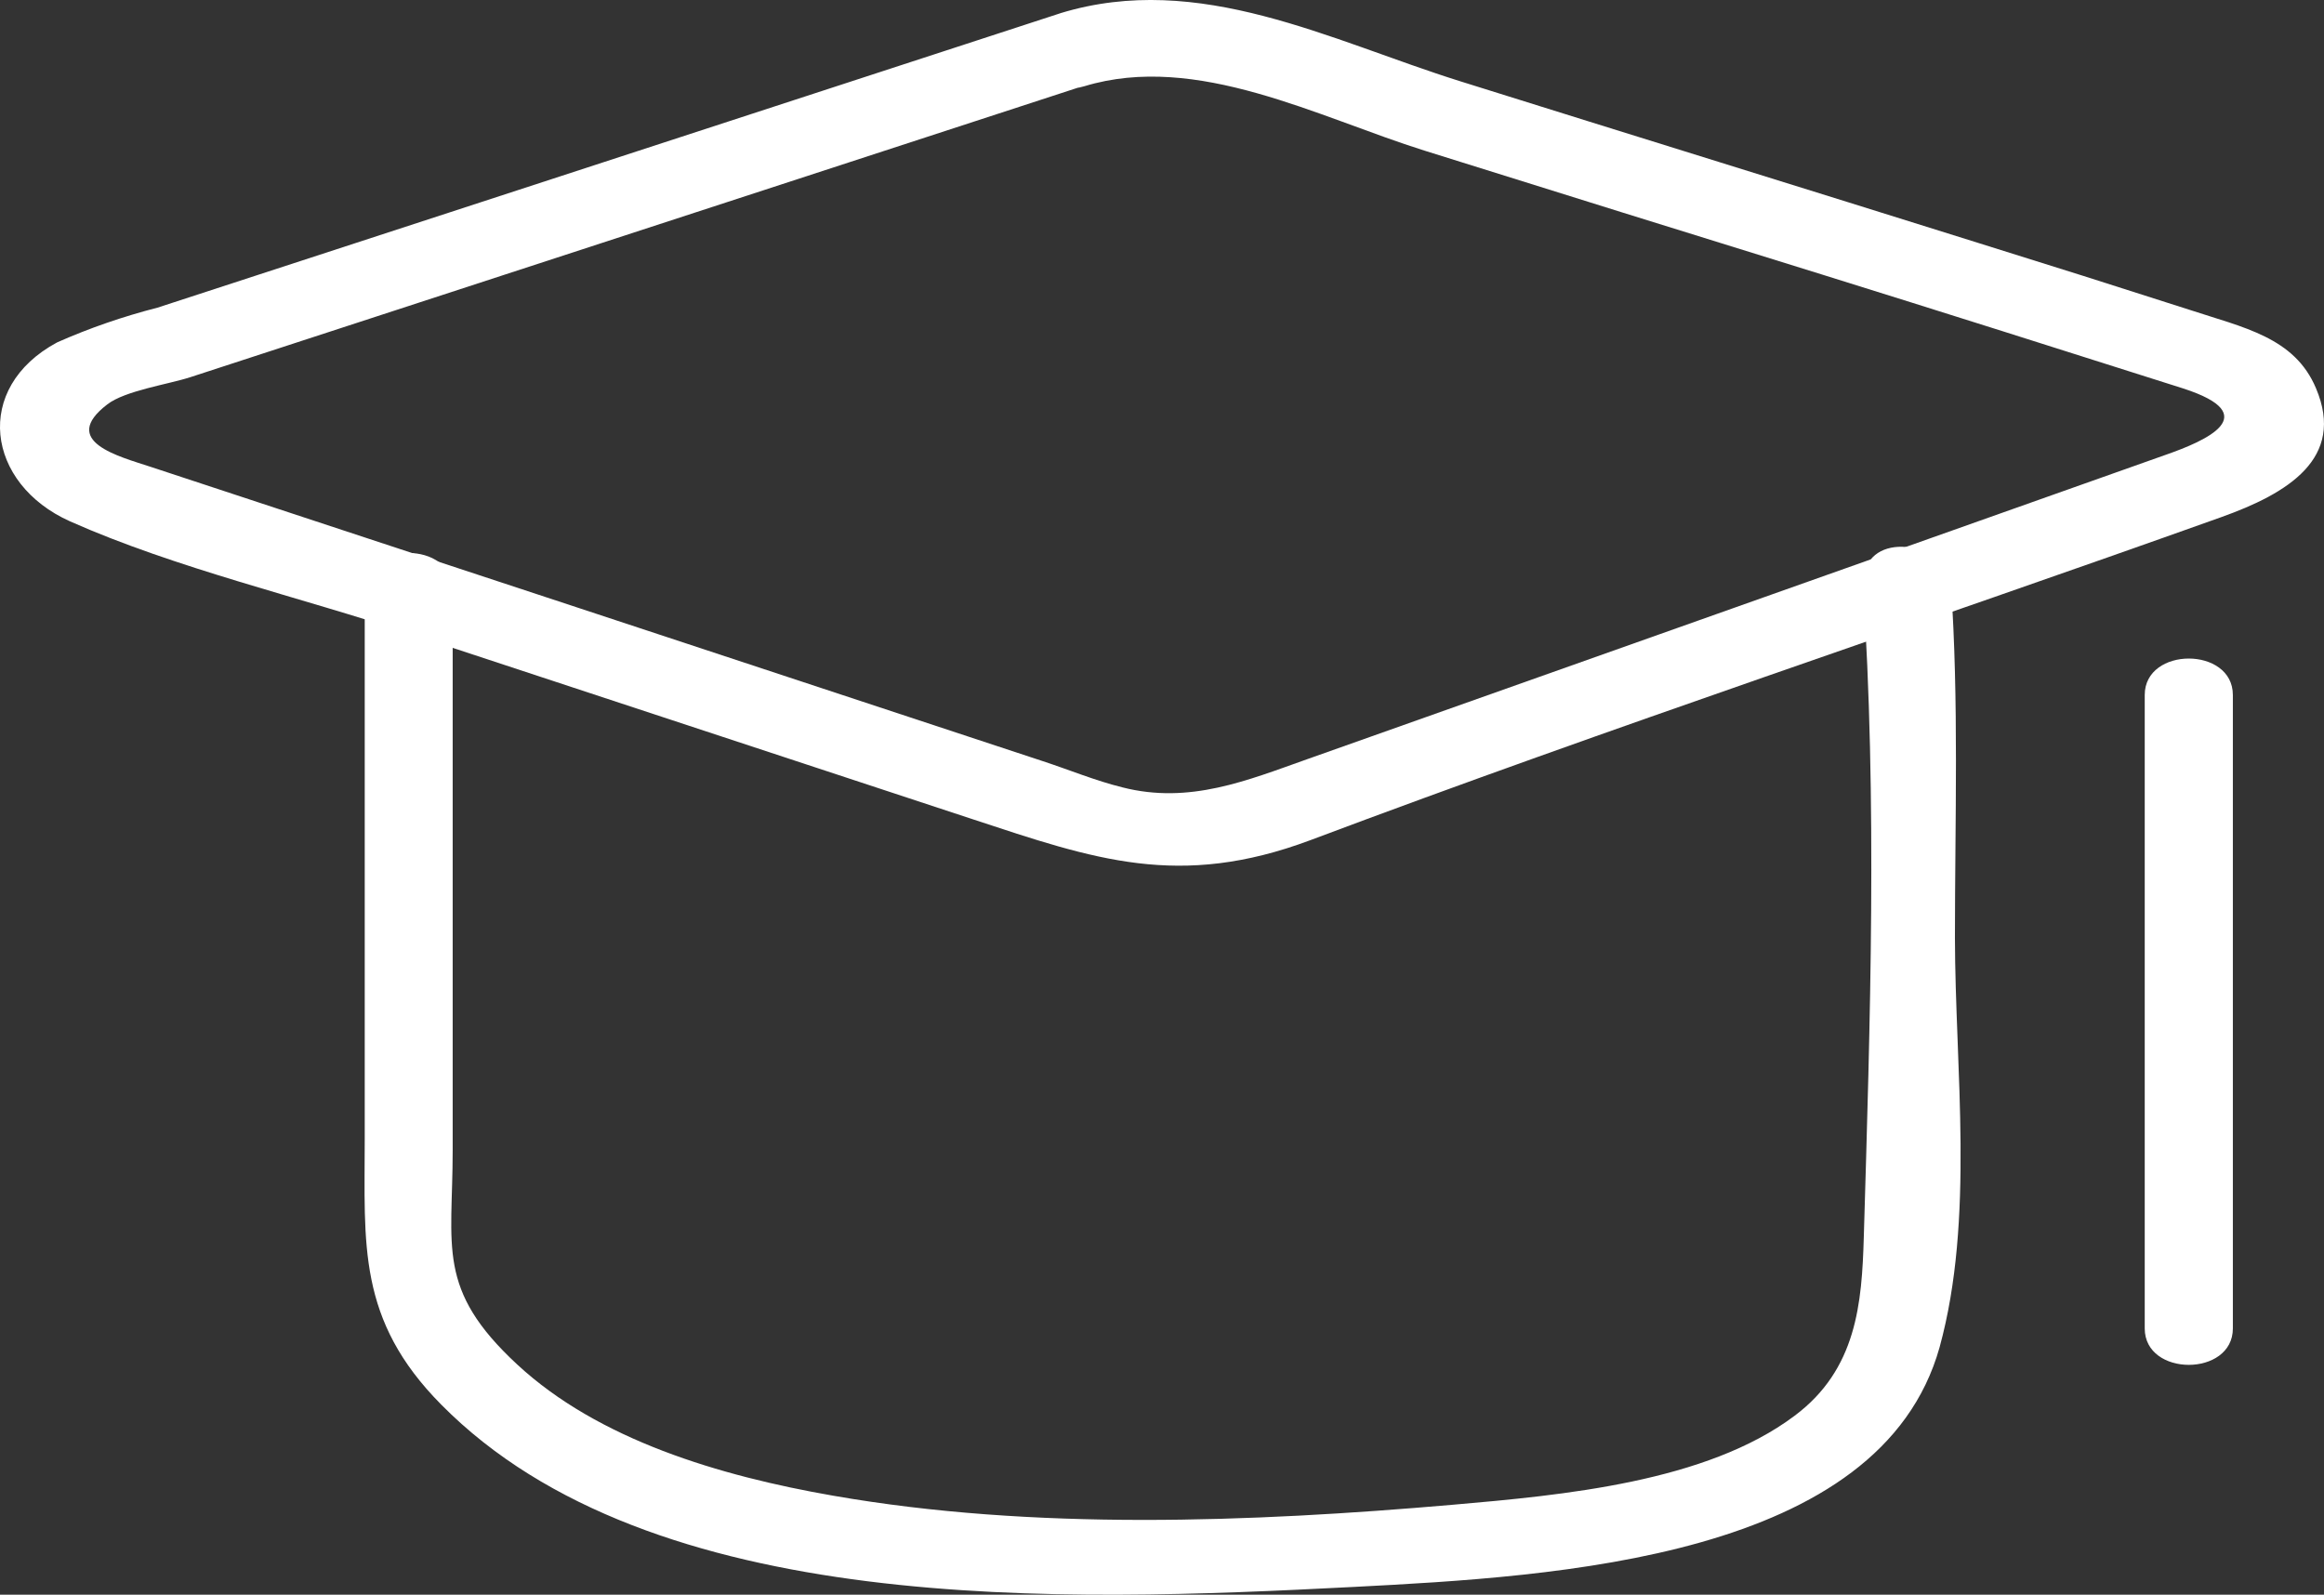
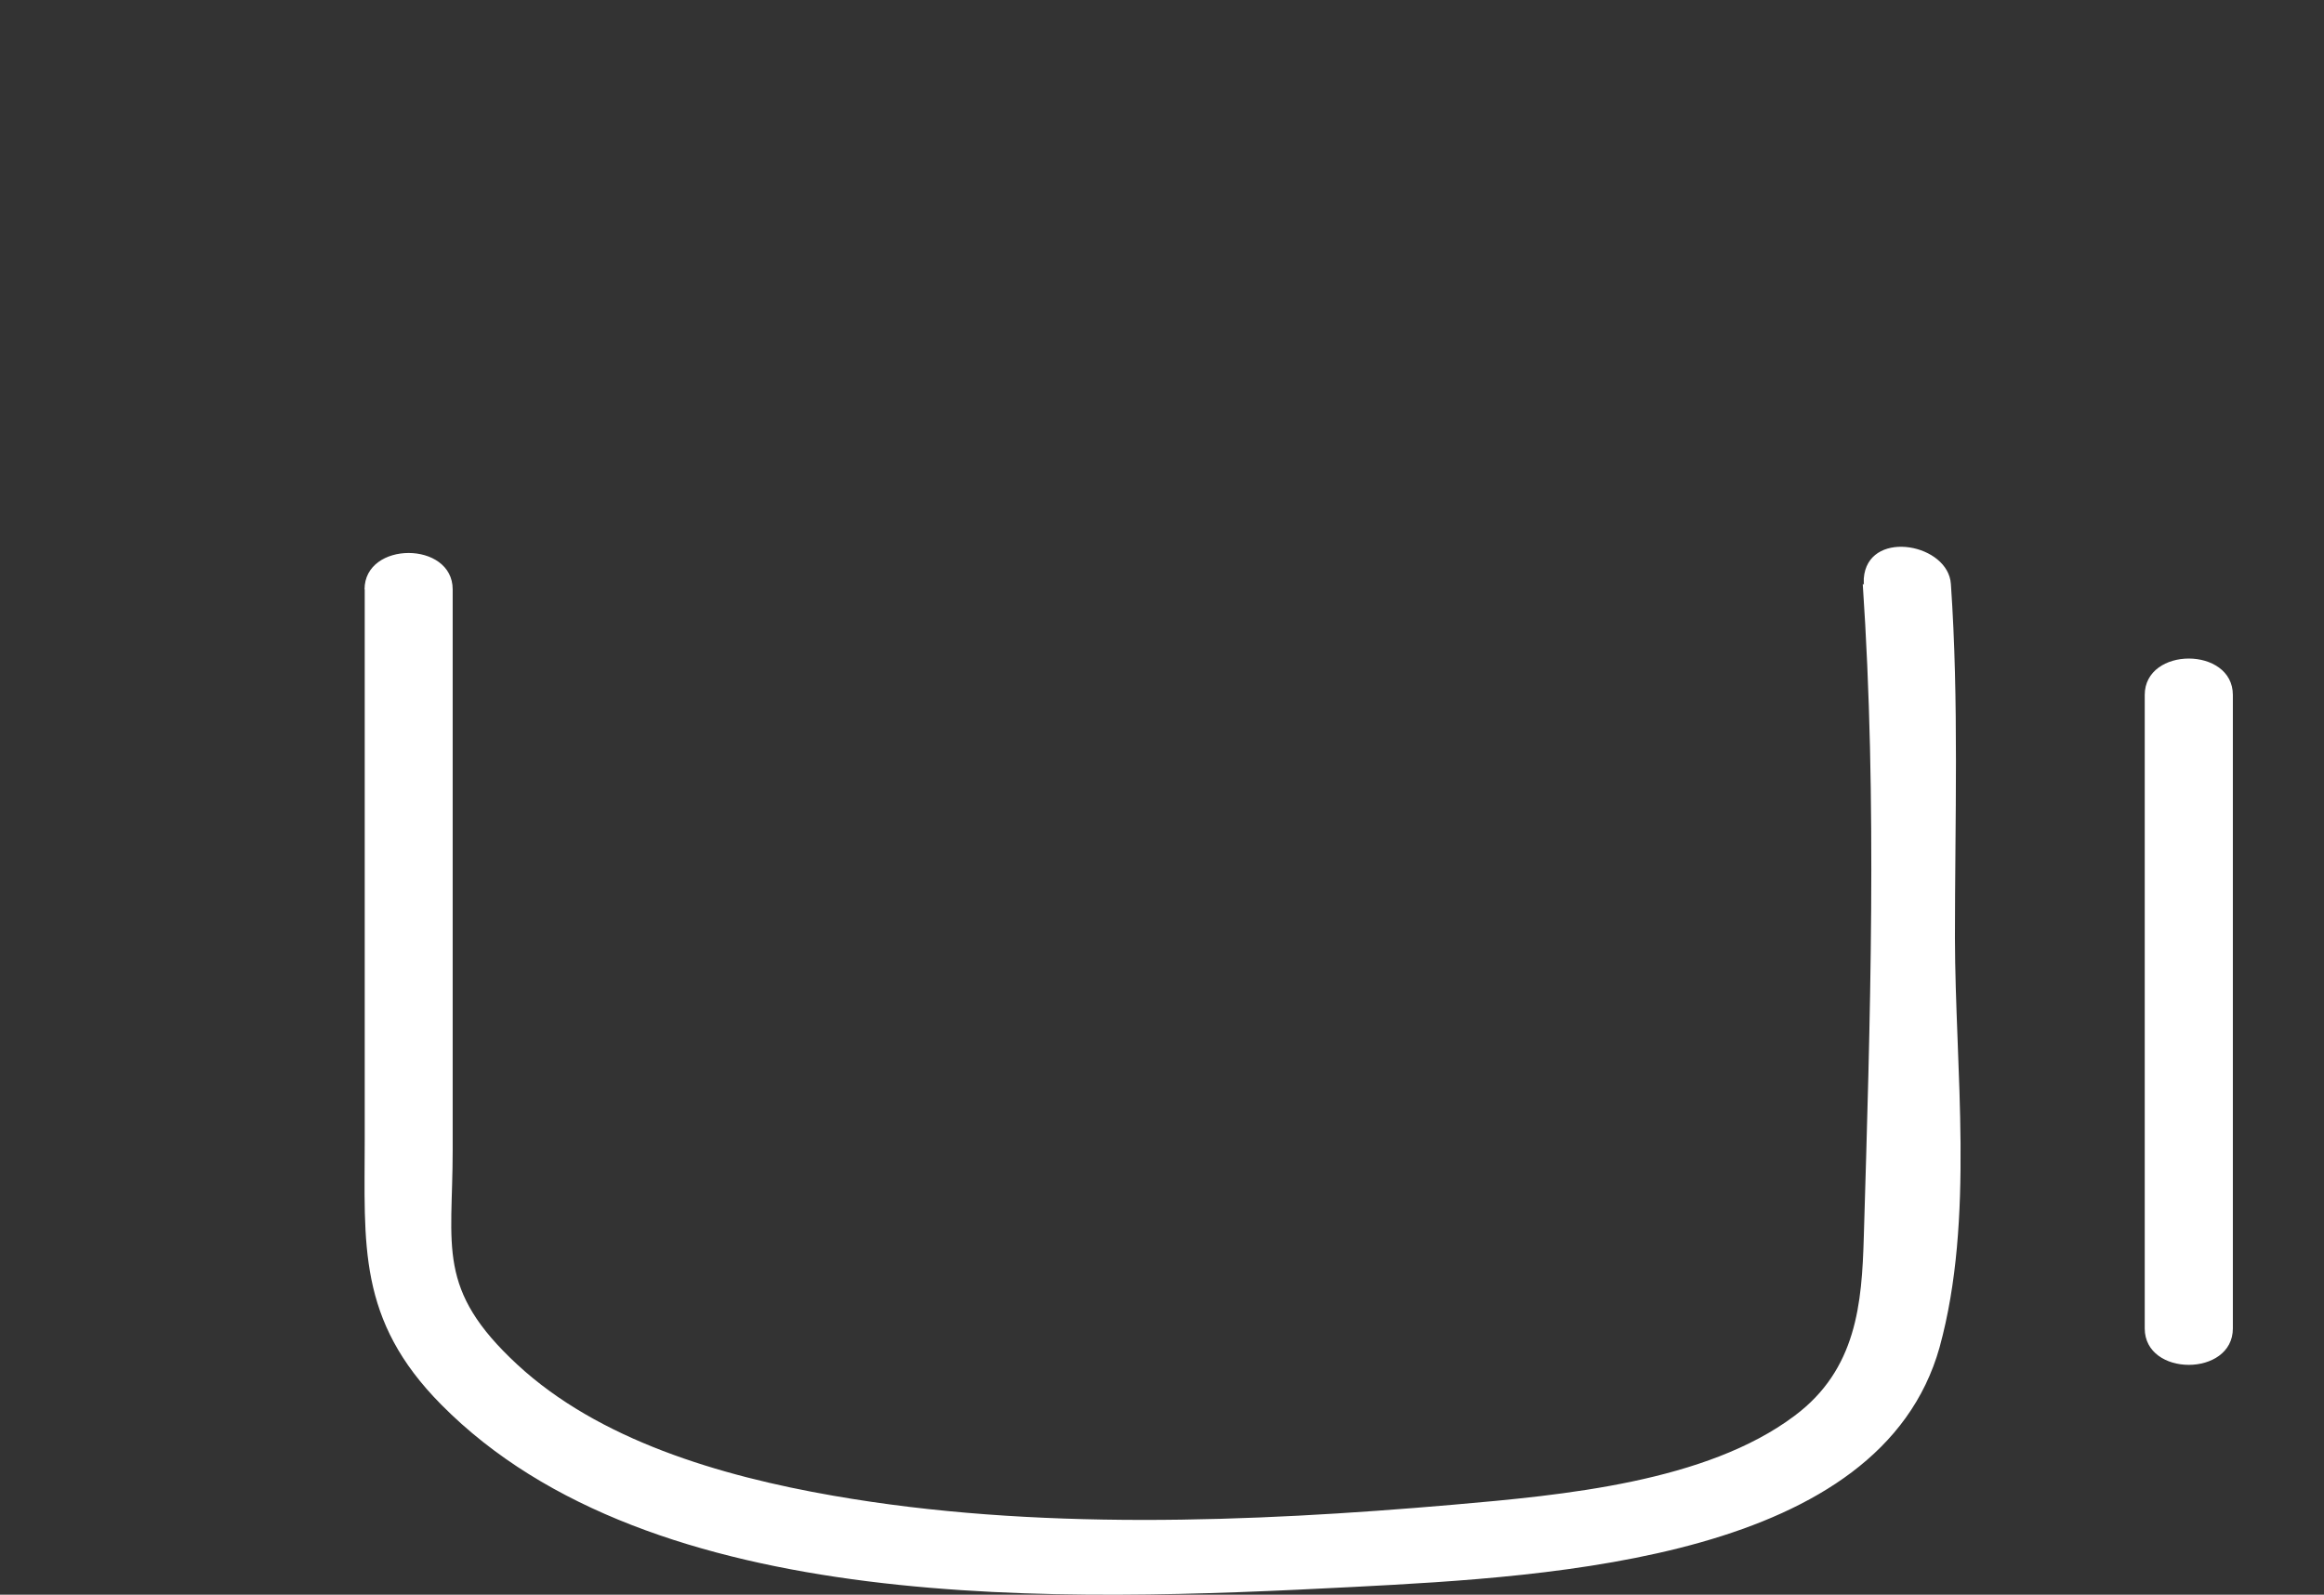
<svg xmlns="http://www.w3.org/2000/svg" width="51px" height="35px" viewBox="0 0 51 35" version="1.1">
  <rect x="0" y="0" width="51" height="35" fill="#333333" stroke="none" />
  <title>教育 (1)</title>
  <desc>Created with Sketch.</desc>
  <defs />
  <g id="百应官网-首页" stroke="none" stroke-width="1" fill="none" fill-rule="evenodd" transform="translate(-695, -8295)">
    <g id="服务的行业" transform="translate(0, 8043)" fill="#FFFFFF" fill-rule="nonzero">
      <g id="Group-39" transform="translate(0, 140)">
        <g id="教育-(1)" transform="translate(695, 112)">
-           <path d="M23.268,0.291 L3.457,6.752 C2.697,6.947 1.959,7.202 1.255,7.514 C-0.604,8.513 -0.304,10.617 1.536,11.442 C3.874,12.481 6.601,13.107 9.033,13.922 L21.354,17.983 C24.008,18.859 25.875,19.518 28.758,18.439 C35.359,15.956 42.097,13.726 48.748,11.349 C50.202,10.83 51.476,10.061 50.825,8.523 C50.354,7.401 49.236,7.191 48.035,6.795 C46.497,6.3 44.956,5.812 43.41,5.331 C39.622,4.142 35.827,2.97 32.039,1.782 C29.195,0.89 26.323,-0.638 23.279,0.287 C22.11,0.644 22.613,2.251 23.798,1.892 C26.264,1.143 28.934,2.578 31.264,3.307 C34.166,4.217 37.07,5.122 39.977,6.023 C42.627,6.849 45.273,7.687 47.911,8.526 C49.699,9.105 48.421,9.671 47.521,9.984 L28.696,16.659 C27.371,17.128 26.104,17.657 24.632,17.281 C24.039,17.135 23.463,16.895 22.882,16.705 L12.75,13.36 L3.309,10.247 C2.615,10.018 1.294,9.688 2.354,8.876 C2.744,8.573 3.694,8.436 4.181,8.277 L23.786,1.882 C24.943,1.516 24.441,-0.092 23.268,0.291 Z" id="Shape" />
          <path d="M8.004,12.936 L8.004,24.992 C8.004,27.309 7.834,28.964 9.686,30.831 C14.304,35.499 23.316,35.158 29.693,34.83 C34.183,34.598 41.265,34.201 42.564,29.57 C43.338,26.75 42.905,23.459 42.901,20.583 C42.901,18.004 42.99,15.392 42.812,12.817 C42.754,11.946 41.091,11.622 40.913,12.598 C40.723,13.641 42.588,14.088 42.777,13.038 L40.878,12.82 C41.199,17.564 41.041,22.42 40.901,27.15 C40.859,28.603 40.747,30.057 39.378,31.076 C37.444,32.526 34.319,32.814 31.878,33.026 C27.442,33.41 22.678,33.595 18.284,32.827 C15.778,32.39 13.132,31.599 11.35,29.947 C9.567,28.295 9.934,27.375 9.934,25.25 L9.934,12.936 C9.934,11.87 8,11.87 8,12.936 L8.004,12.936 Z M47.066,15.253 L47.066,29.156 C47.066,30.222 49,30.222 49,29.156 L49,15.253 C49,14.187 47.066,14.187 47.066,15.253 Z" id="Shape" />
        </g>
      </g>
    </g>
  </g>
</svg>